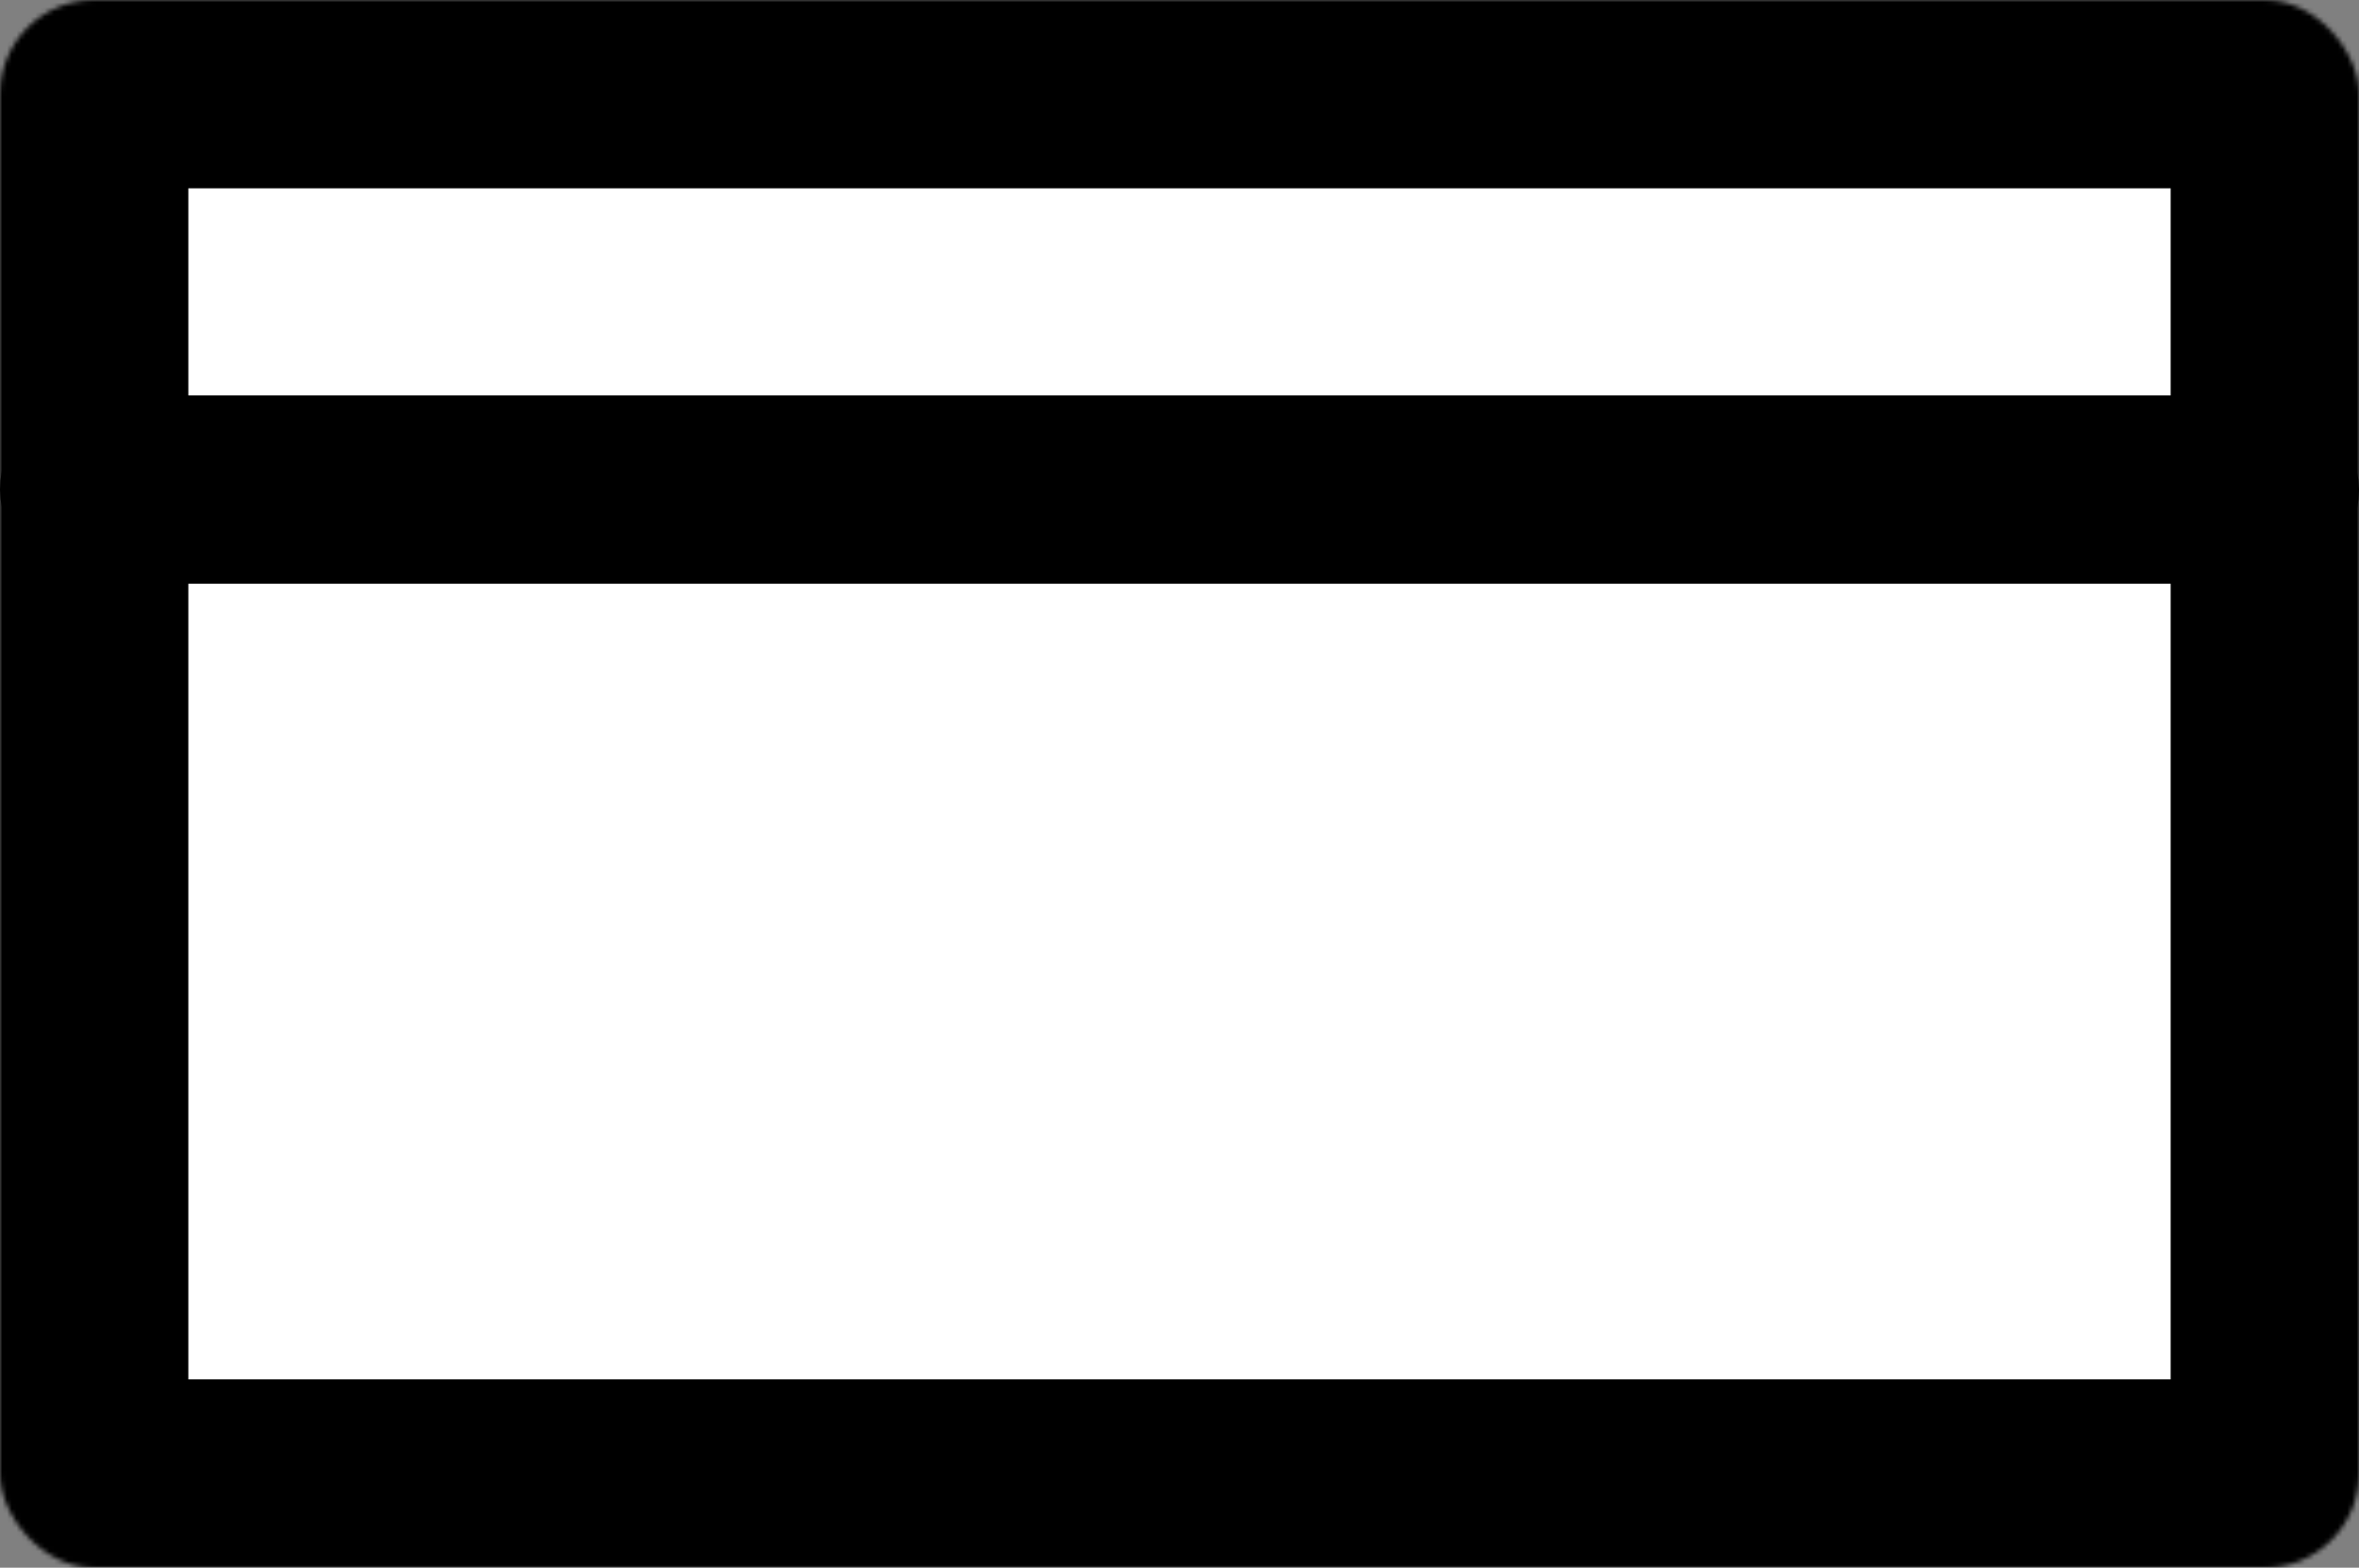
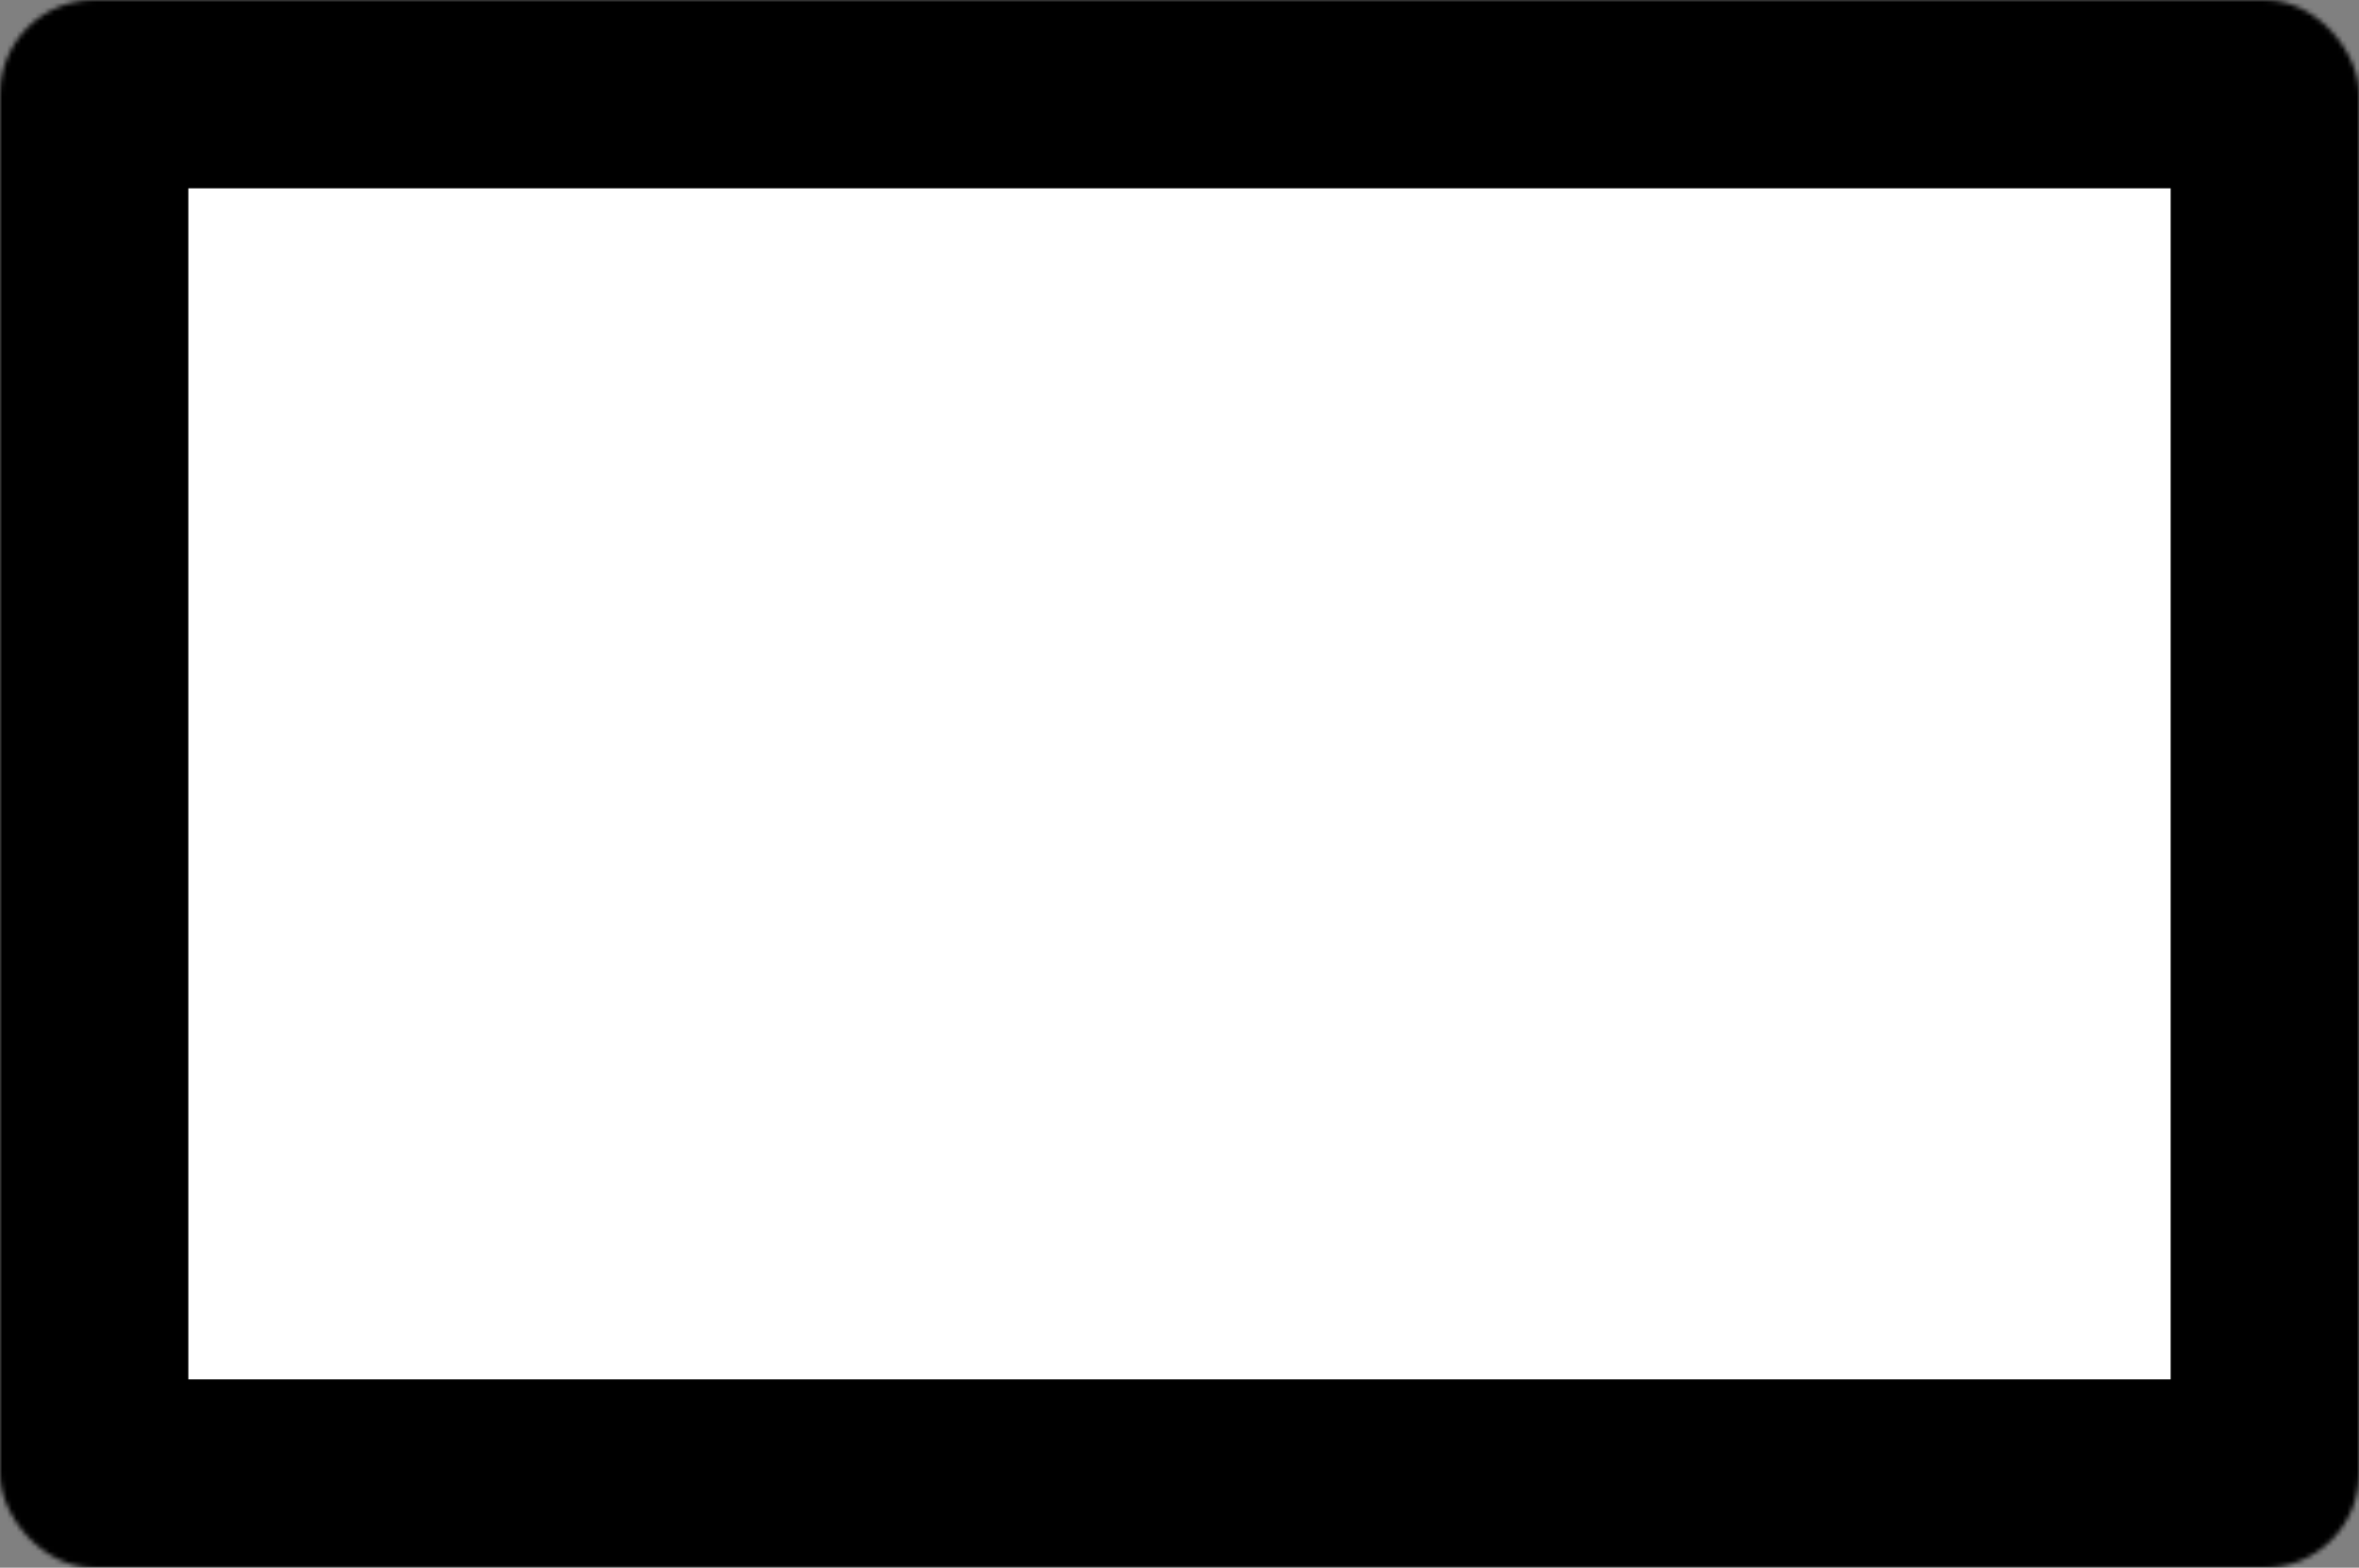
<svg xmlns="http://www.w3.org/2000/svg" width="501" height="333" viewBox="0 0 501 333" fill="none">
  <rect x="0" y="0" width="501" height="333" fill="#808080" stroke="none" />
  <mask id="path-1-inside-1_35_2" fill="white">
    <rect width="501" height="333" rx="20" />
  </mask>
  <rect width="501" height="333" rx="20" fill="white" stroke="black" stroke-width="80" mask="url(#path-1-inside-1_35_2)" />
  <mask id="path-2-inside-2_35_2" fill="white">
    <rect x="64" y="213" width="219" height="40" rx="10" />
  </mask>
-   <rect x="64" y="213" width="219" height="40" rx="10" fill="#0D0C0C" stroke="black" stroke-width="40" mask="url(#path-2-inside-2_35_2)" />
-   <rect x="10" y="94" width="481" height="20" rx="10" fill="black" stroke="black" stroke-width="20" />
</svg>